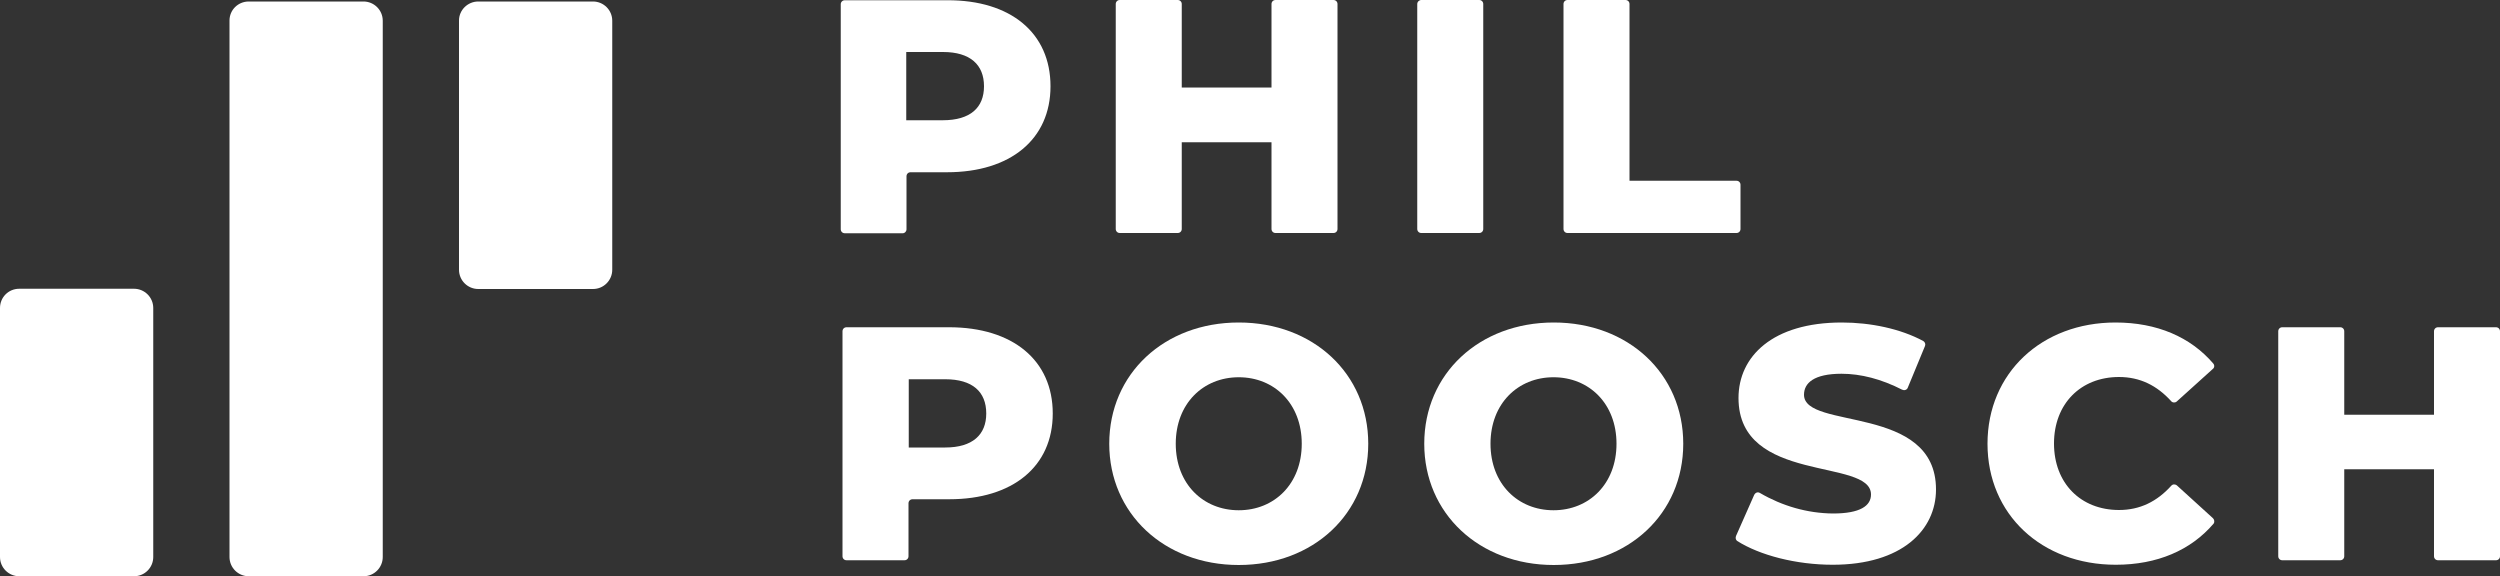
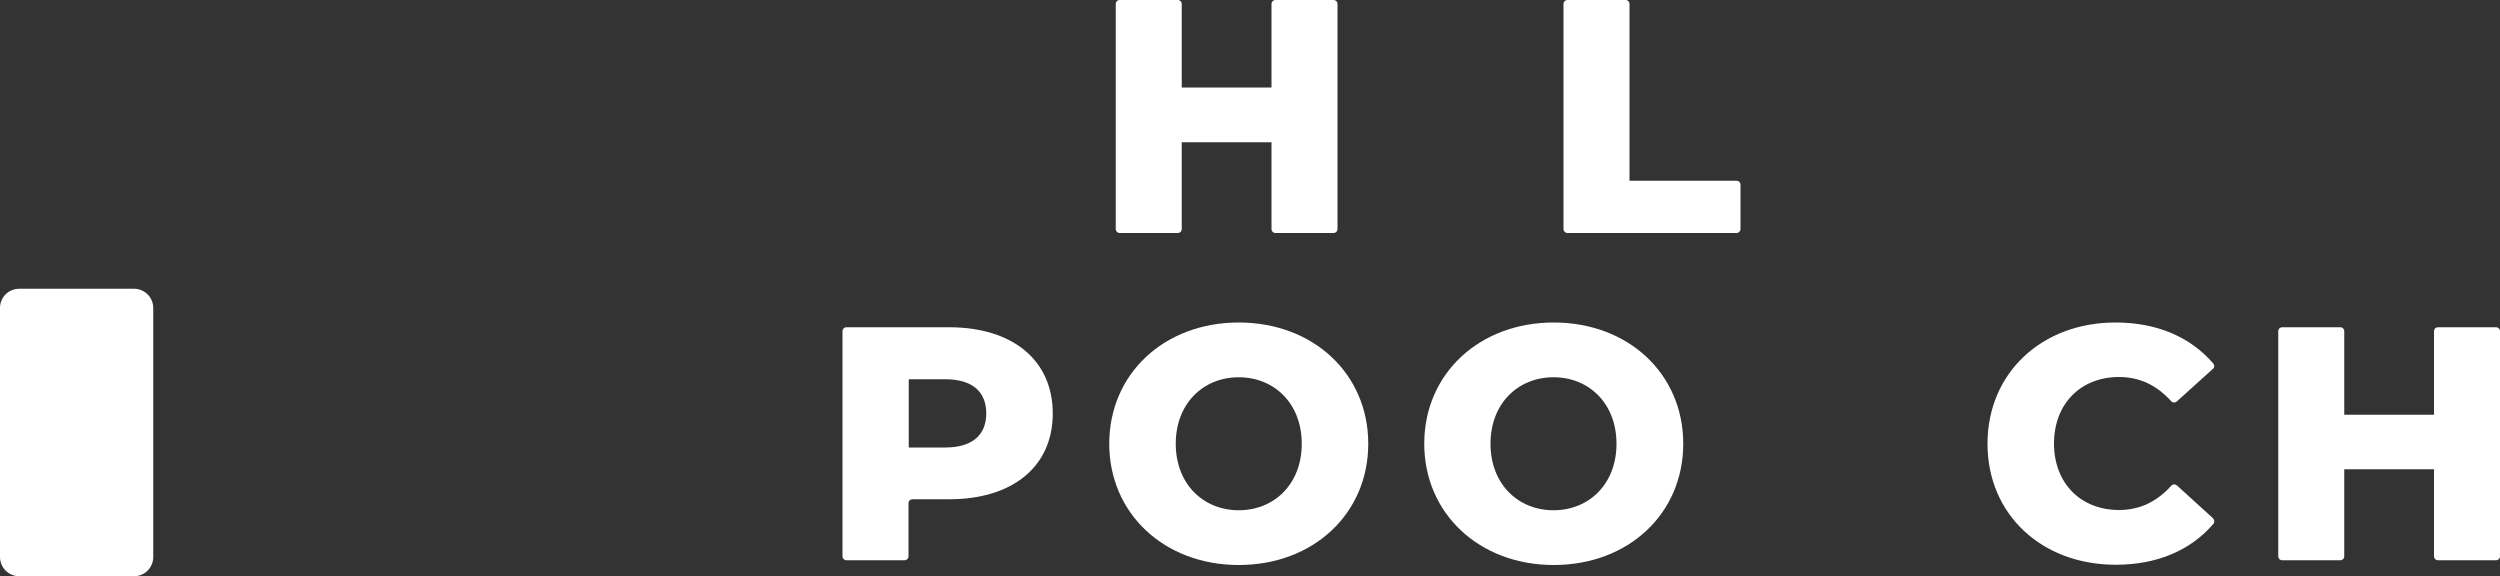
<svg xmlns="http://www.w3.org/2000/svg" version="1.1" id="Ebene_1" x="0px" y="0px" viewBox="0 0 1000 230.4" style="enable-background:new 0 0 1000 230.4;" xml:space="preserve">
  <rect x="0" y="0" width="1000" height="230.4" fill="#333333" stroke="none" />
  <style type="text/css">
	.st0{fill:#FFFFFF;}
</style>
-   <path class="st0" d="M420.2,34.5c0,21.2-16,34.4-41.4,34.4h-14.6c-0.9,0-1.6,0.7-1.6,1.6v21.2c0,0.9-0.7,1.6-1.5,1.6c0,0,0,0-0.1,0  h-23.1c-0.9,0-1.6-0.7-1.6-1.6v-90c0-0.9,0.7-1.6,1.6-1.6h41C404.3,0,420.2,13.2,420.2,34.5z M393.6,34.5c0-8.6-5.5-13.7-16.4-13.7  h-14.7v27.3h14.6C388.2,48.1,393.6,43,393.6,34.5z" />
  <path class="st0" d="M535,1.6v90c0,0.9-0.7,1.6-1.6,1.6h-23.2c-0.9,0-1.6-0.7-1.6-1.6V56.9h-35.9v34.7c0,0.9-0.7,1.6-1.6,1.6h-23.2  c-0.9,0-1.6-0.7-1.6-1.6v-90c0-0.9,0.7-1.6,1.6-1.6h23.2c0.9,0,1.6,0.7,1.6,1.6V35h35.9V1.6c0-0.9,0.7-1.6,1.6-1.6h23.2  C534.3,0,535,0.7,535,1.6z" />
-   <path class="st0" d="M568.5,0h23.2c0.9,0,1.6,0.7,1.6,1.6v0v90c0,0.9-0.7,1.6-1.6,1.6l0,0h-23.2c-0.9,0-1.6-0.7-1.6-1.6v0v-90  C566.9,0.7,567.7,0,568.5,0L568.5,0z" />
  <path class="st0" d="M627,0h23.2c0.9,0,1.6,0.7,1.6,1.6v0v70.7h42.8c0.9,0,1.6,0.7,1.6,1.6v17.7c0,0.9-0.7,1.6-1.6,1.6H627  c-0.9,0-1.6-0.7-1.6-1.6v-90C625.4,0.7,626.1,0,627,0z" />
  <path class="st0" d="M421.1,165.4c0,21.2-16,34.3-41.4,34.3H365c-0.9,0-1.6,0.7-1.6,1.6l0,0v21.2c0,0.9-0.7,1.6-1.6,1.6h-23.2  c-0.9,0-1.6-0.7-1.6-1.6l0,0v-90c0-0.9,0.7-1.6,1.6-1.6h41C405.1,130.9,421.1,144.1,421.1,165.4z M394.5,165.4  c0-8.7-5.5-13.7-16.4-13.7h-14.6V179h14.6C389,179,394.5,173.9,394.5,165.4z" />
  <path class="st0" d="M443.7,177.5c0-28,22-48.5,51.8-48.5c29.8,0,51.8,20.5,51.8,48.5s-22,48.5-51.8,48.5S443.7,205.4,443.7,177.5z   M520.7,177.5c0-16.1-11-26.6-25.2-26.6s-25.2,10.5-25.2,26.6s11,26.6,25.2,26.6S520.7,193.6,520.7,177.5L520.7,177.5z" />
  <path class="st0" d="M569.7,177.5c0-28,22-48.5,51.8-48.5s51.8,20.5,51.8,48.5s-22,48.5-51.8,48.5S569.7,205.4,569.7,177.5z   M646.6,177.5c0-16.1-11-26.6-25.2-26.6s-25.2,10.5-25.2,26.6s11,26.6,25.2,26.6S646.6,193.6,646.6,177.5z" />
-   <path class="st0" d="M694.4,214.4l7.3-16.5c0.4-0.8,1.3-1.2,2.1-0.8c0.1,0,0.1,0.1,0.2,0.1c8.9,5.2,18.9,8.1,29.2,8.2  c10.9,0,15.2-3.1,15.2-7.6c0-14.8-53-4-53-38.6c0-16.6,13.6-30.2,41.3-30.2c11.6,0,23.5,2.5,32.6,7.4c0.7,0.4,1,1.3,0.7,2l-6.9,16.7  c-0.3,0.8-1.3,1.2-2.1,0.8c0,0-0.1,0-0.1,0c-8.4-4.3-16.6-6.4-24.3-6.4c-11,0-15,3.7-15,8.4c0,14.2,52.8,3.6,52.8,37.9  c0,16.2-13.6,30.1-41.3,30.1c-14.7,0-29.2-3.8-38.2-9.5C694.3,216,694.1,215.2,694.4,214.4z" />
  <path class="st0" d="M795,177.5c0-28.3,21.7-48.5,51.2-48.5c16.6,0,30,5.8,39.1,16.4c0.6,0.7,0.5,1.7-0.2,2.2l-14.4,13  c-0.7,0.6-1.7,0.5-2.2-0.1c0,0,0,0,0,0c-5.7-6.3-12.5-9.7-20.9-9.7c-15.3,0-26,10.7-26,26.6s10.7,26.6,26,26.6  c8.4,0,15.2-3.4,20.9-9.7c0.6-0.7,1.6-0.7,2.3-0.1c0,0,0,0,0,0l14.4,13.1c0.6,0.6,0.7,1.6,0.2,2.2c-9.1,10.6-22.5,16.4-39.1,16.4  C816.7,225.9,795,205.8,795,177.5z" />
  <path class="st0" d="M1000,132.5v90c0,0.9-0.7,1.6-1.6,1.6h0h-23.2c-0.9,0-1.6-0.7-1.6-1.6v-34.8h-35.9v34.8c0,0.9-0.7,1.6-1.6,1.6  h0h-23.2c-0.9,0-1.6-0.7-1.6-1.6v0v-90c0-0.9,0.7-1.6,1.6-1.6h23.2c0.9,0,1.6,0.7,1.6,1.6v33.4h35.9v-33.4c0-0.9,0.7-1.6,1.6-1.6  h23.2C999.3,130.9,1000,131.6,1000,132.5z" />
-   <path class="st0" d="M99.5,0.6h45.9c4.2,0,7.7,3.4,7.7,7.7v214.5c0,4.2-3.4,7.7-7.7,7.7H99.5c-4.2,0-7.7-3.4-7.7-7.7V8.2  C91.8,4,95.2,0.6,99.5,0.6z" />
-   <path class="st0" d="M191.3,0.6h45.9c4.2,0,7.7,3.4,7.7,7.7v99.6c0,4.2-3.4,7.7-7.7,7.7h-45.9c-4.2,0-7.7-3.4-7.7-7.7V8.2  C183.6,4,187.1,0.6,191.3,0.6z" />
  <path class="st0" d="M7.7,115.5h45.9c4.2,0,7.7,3.4,7.7,7.7v99.6c0,4.2-3.4,7.7-7.7,7.7H7.7c-4.2,0-7.7-3.4-7.7-7.7v-99.6  C0,118.9,3.4,115.5,7.7,115.5z" />
</svg>